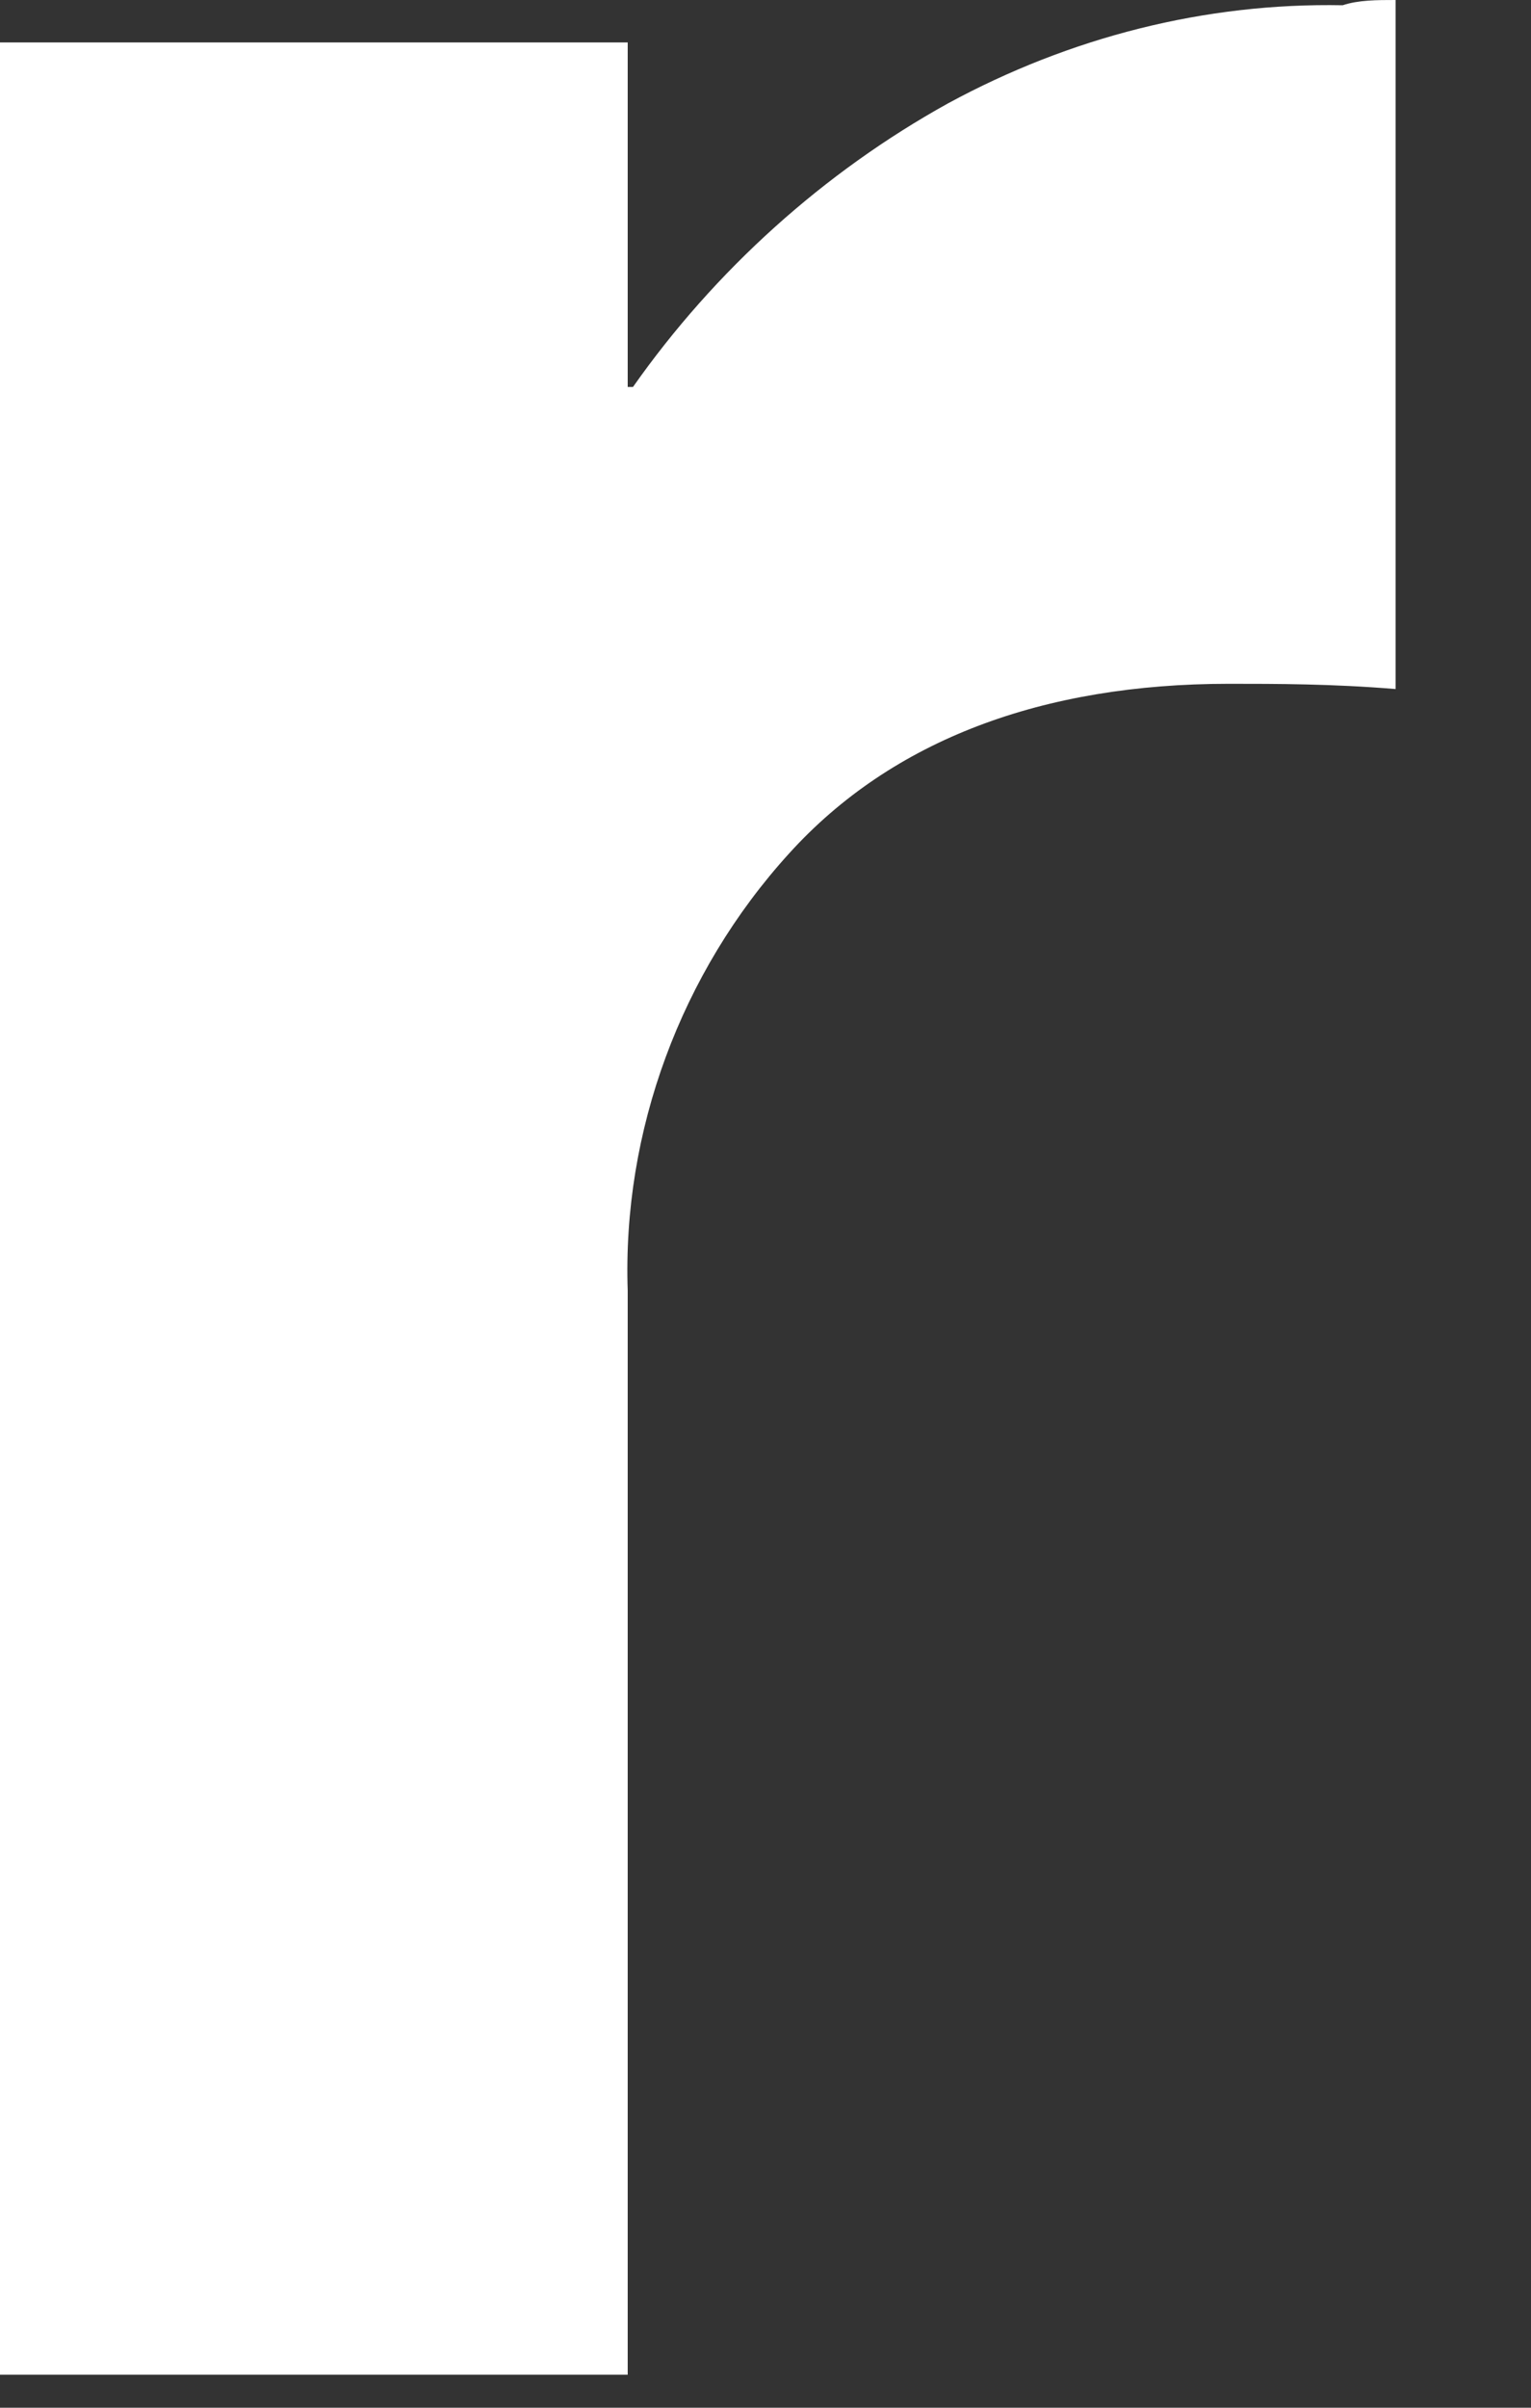
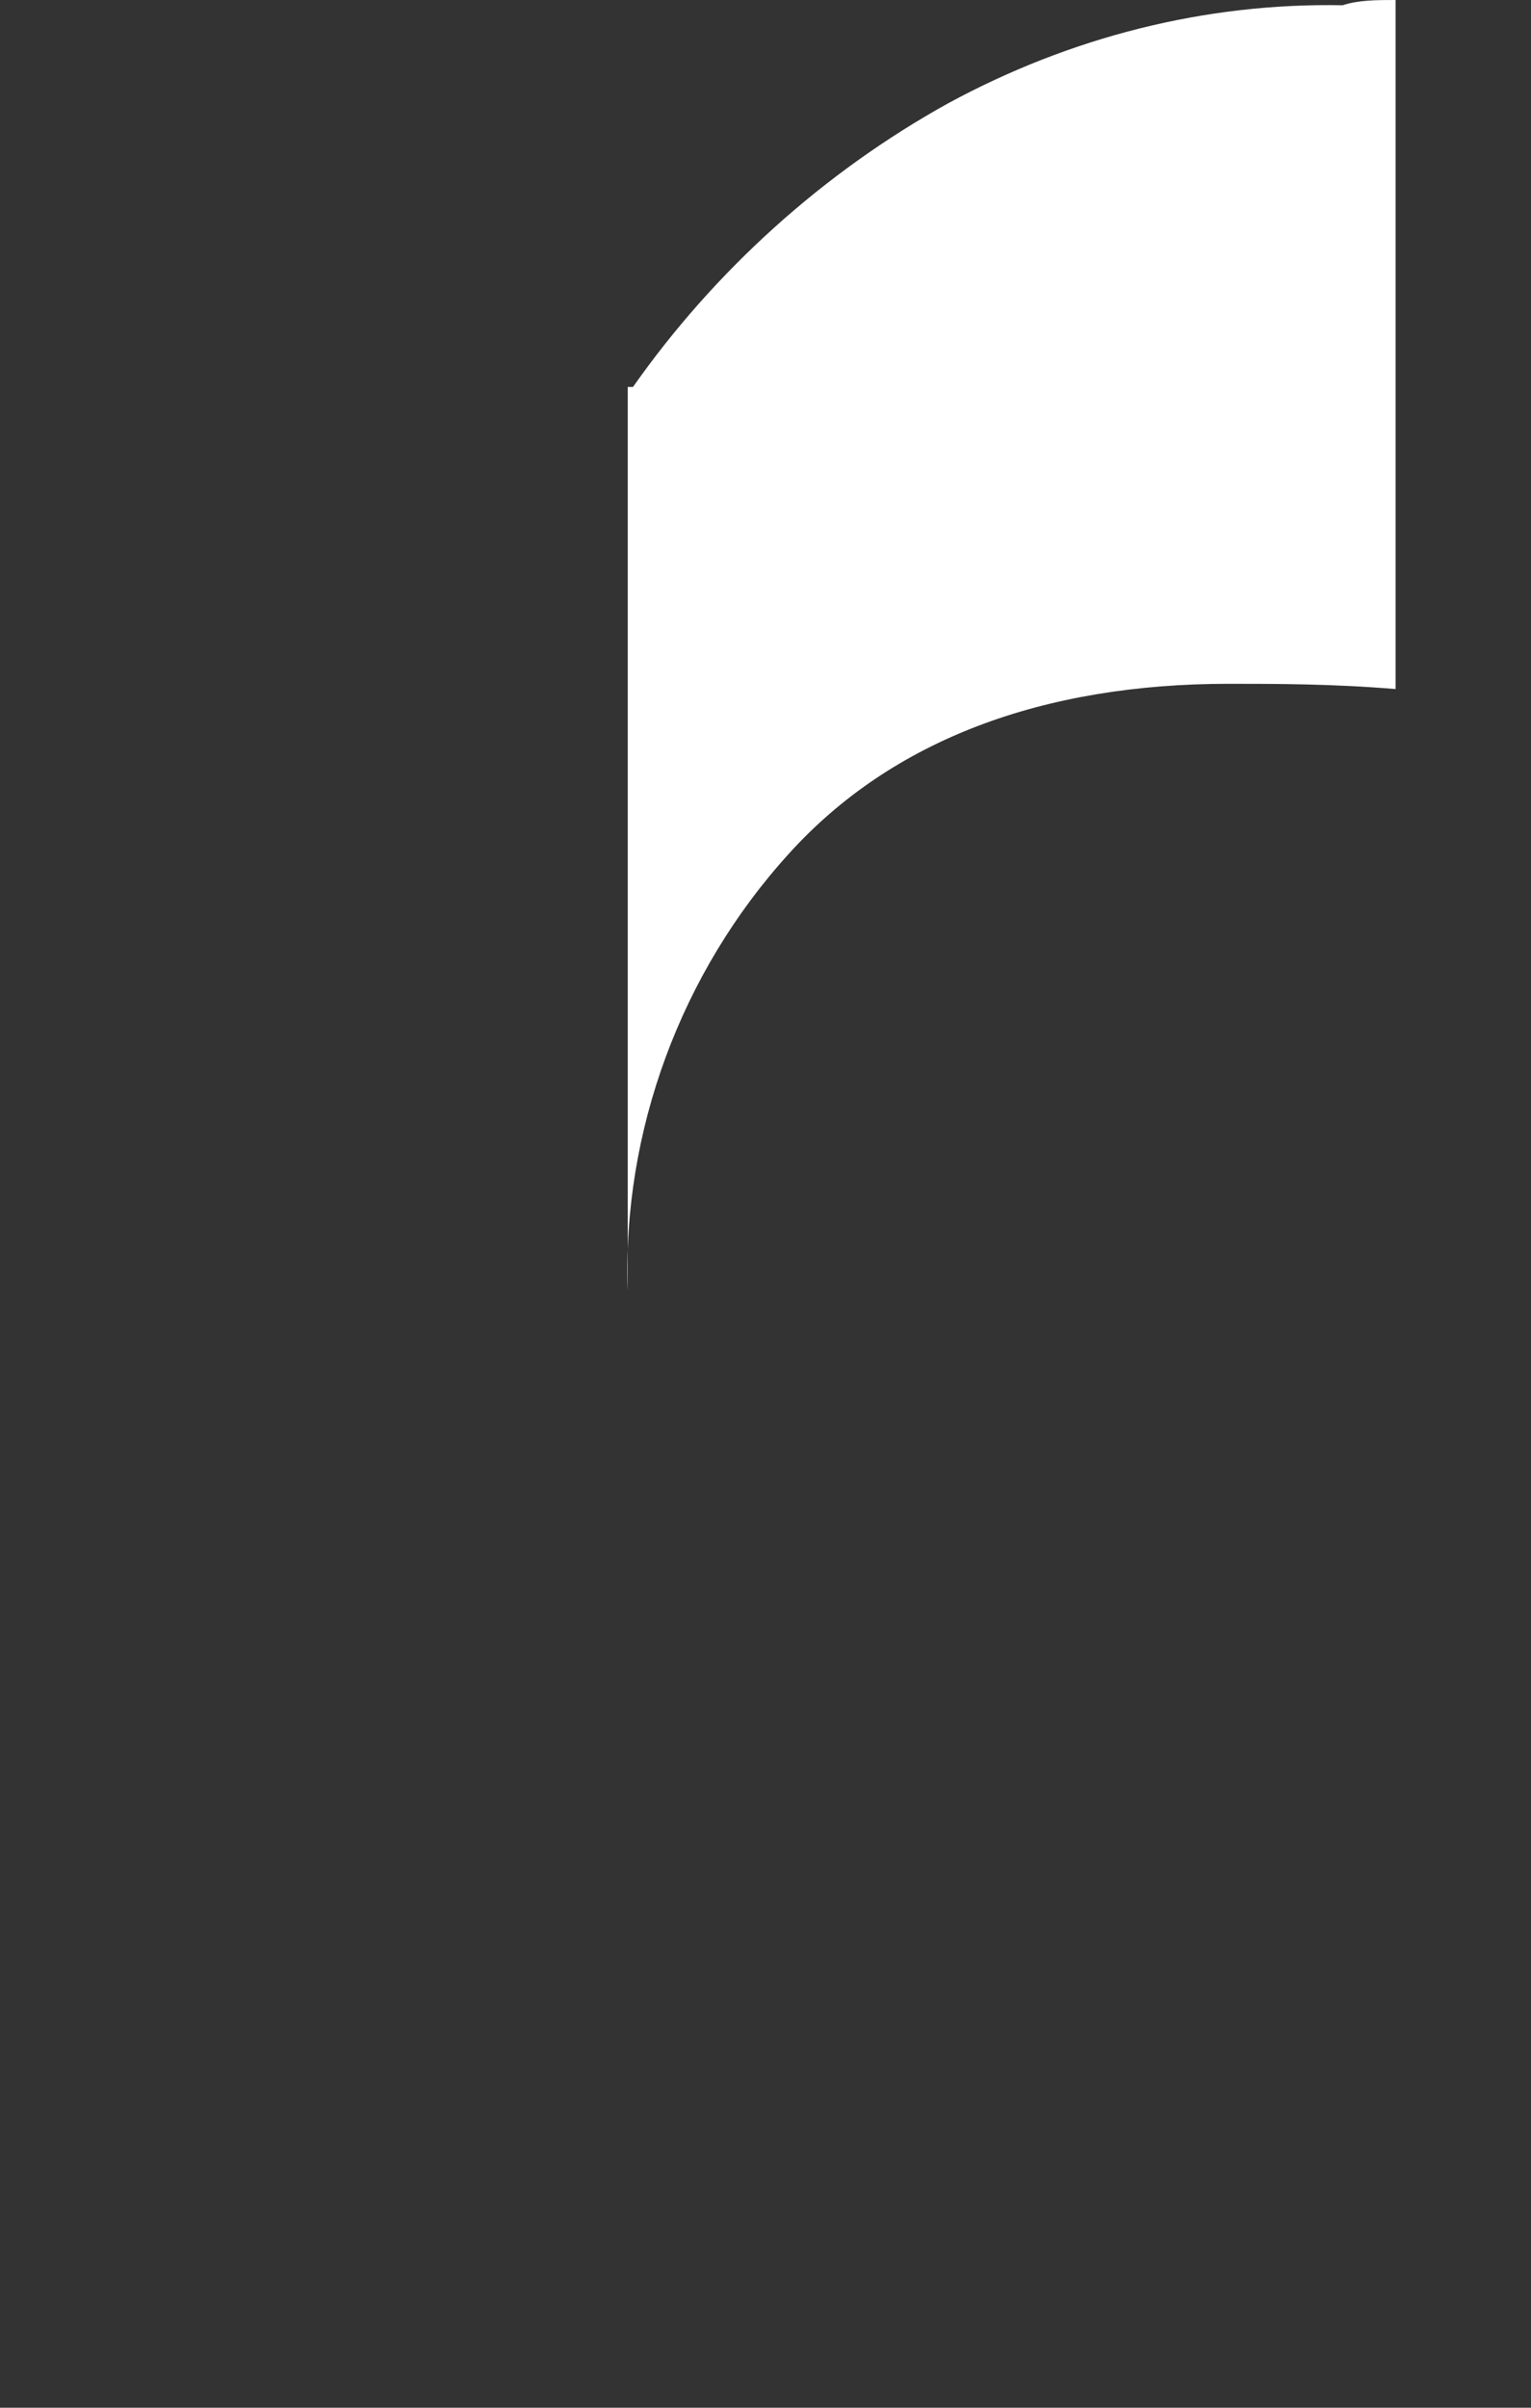
<svg xmlns="http://www.w3.org/2000/svg" fill="none" height="100%" overflow="visible" preserveAspectRatio="none" style="display: block;" viewBox="0 0 7 11" width="100%">
  <rect x="0" y="0" width="7" height="11" fill="#333333" stroke="none" />
-   <path d="M6.381 0.012V3.148C6.09 3.124 5.836 3.124 5.618 3.124C4.771 3.124 4.08 3.378 3.608 3.899C3.112 4.444 2.845 5.17 2.87 5.897V10.849H0V0.194H2.87V1.768H2.894C3.269 1.235 3.766 0.787 4.335 0.472C4.892 0.17 5.509 0.012 6.139 0.024C6.211 1.47767e-06 6.296 0 6.381 0V0.012Z" fill="white" id="Vector" />
+   <path d="M6.381 0.012V3.148C6.09 3.124 5.836 3.124 5.618 3.124C4.771 3.124 4.08 3.378 3.608 3.899C3.112 4.444 2.845 5.17 2.87 5.897V10.849V0.194H2.87V1.768H2.894C3.269 1.235 3.766 0.787 4.335 0.472C4.892 0.17 5.509 0.012 6.139 0.024C6.211 1.47767e-06 6.296 0 6.381 0V0.012Z" fill="white" id="Vector" />
</svg>